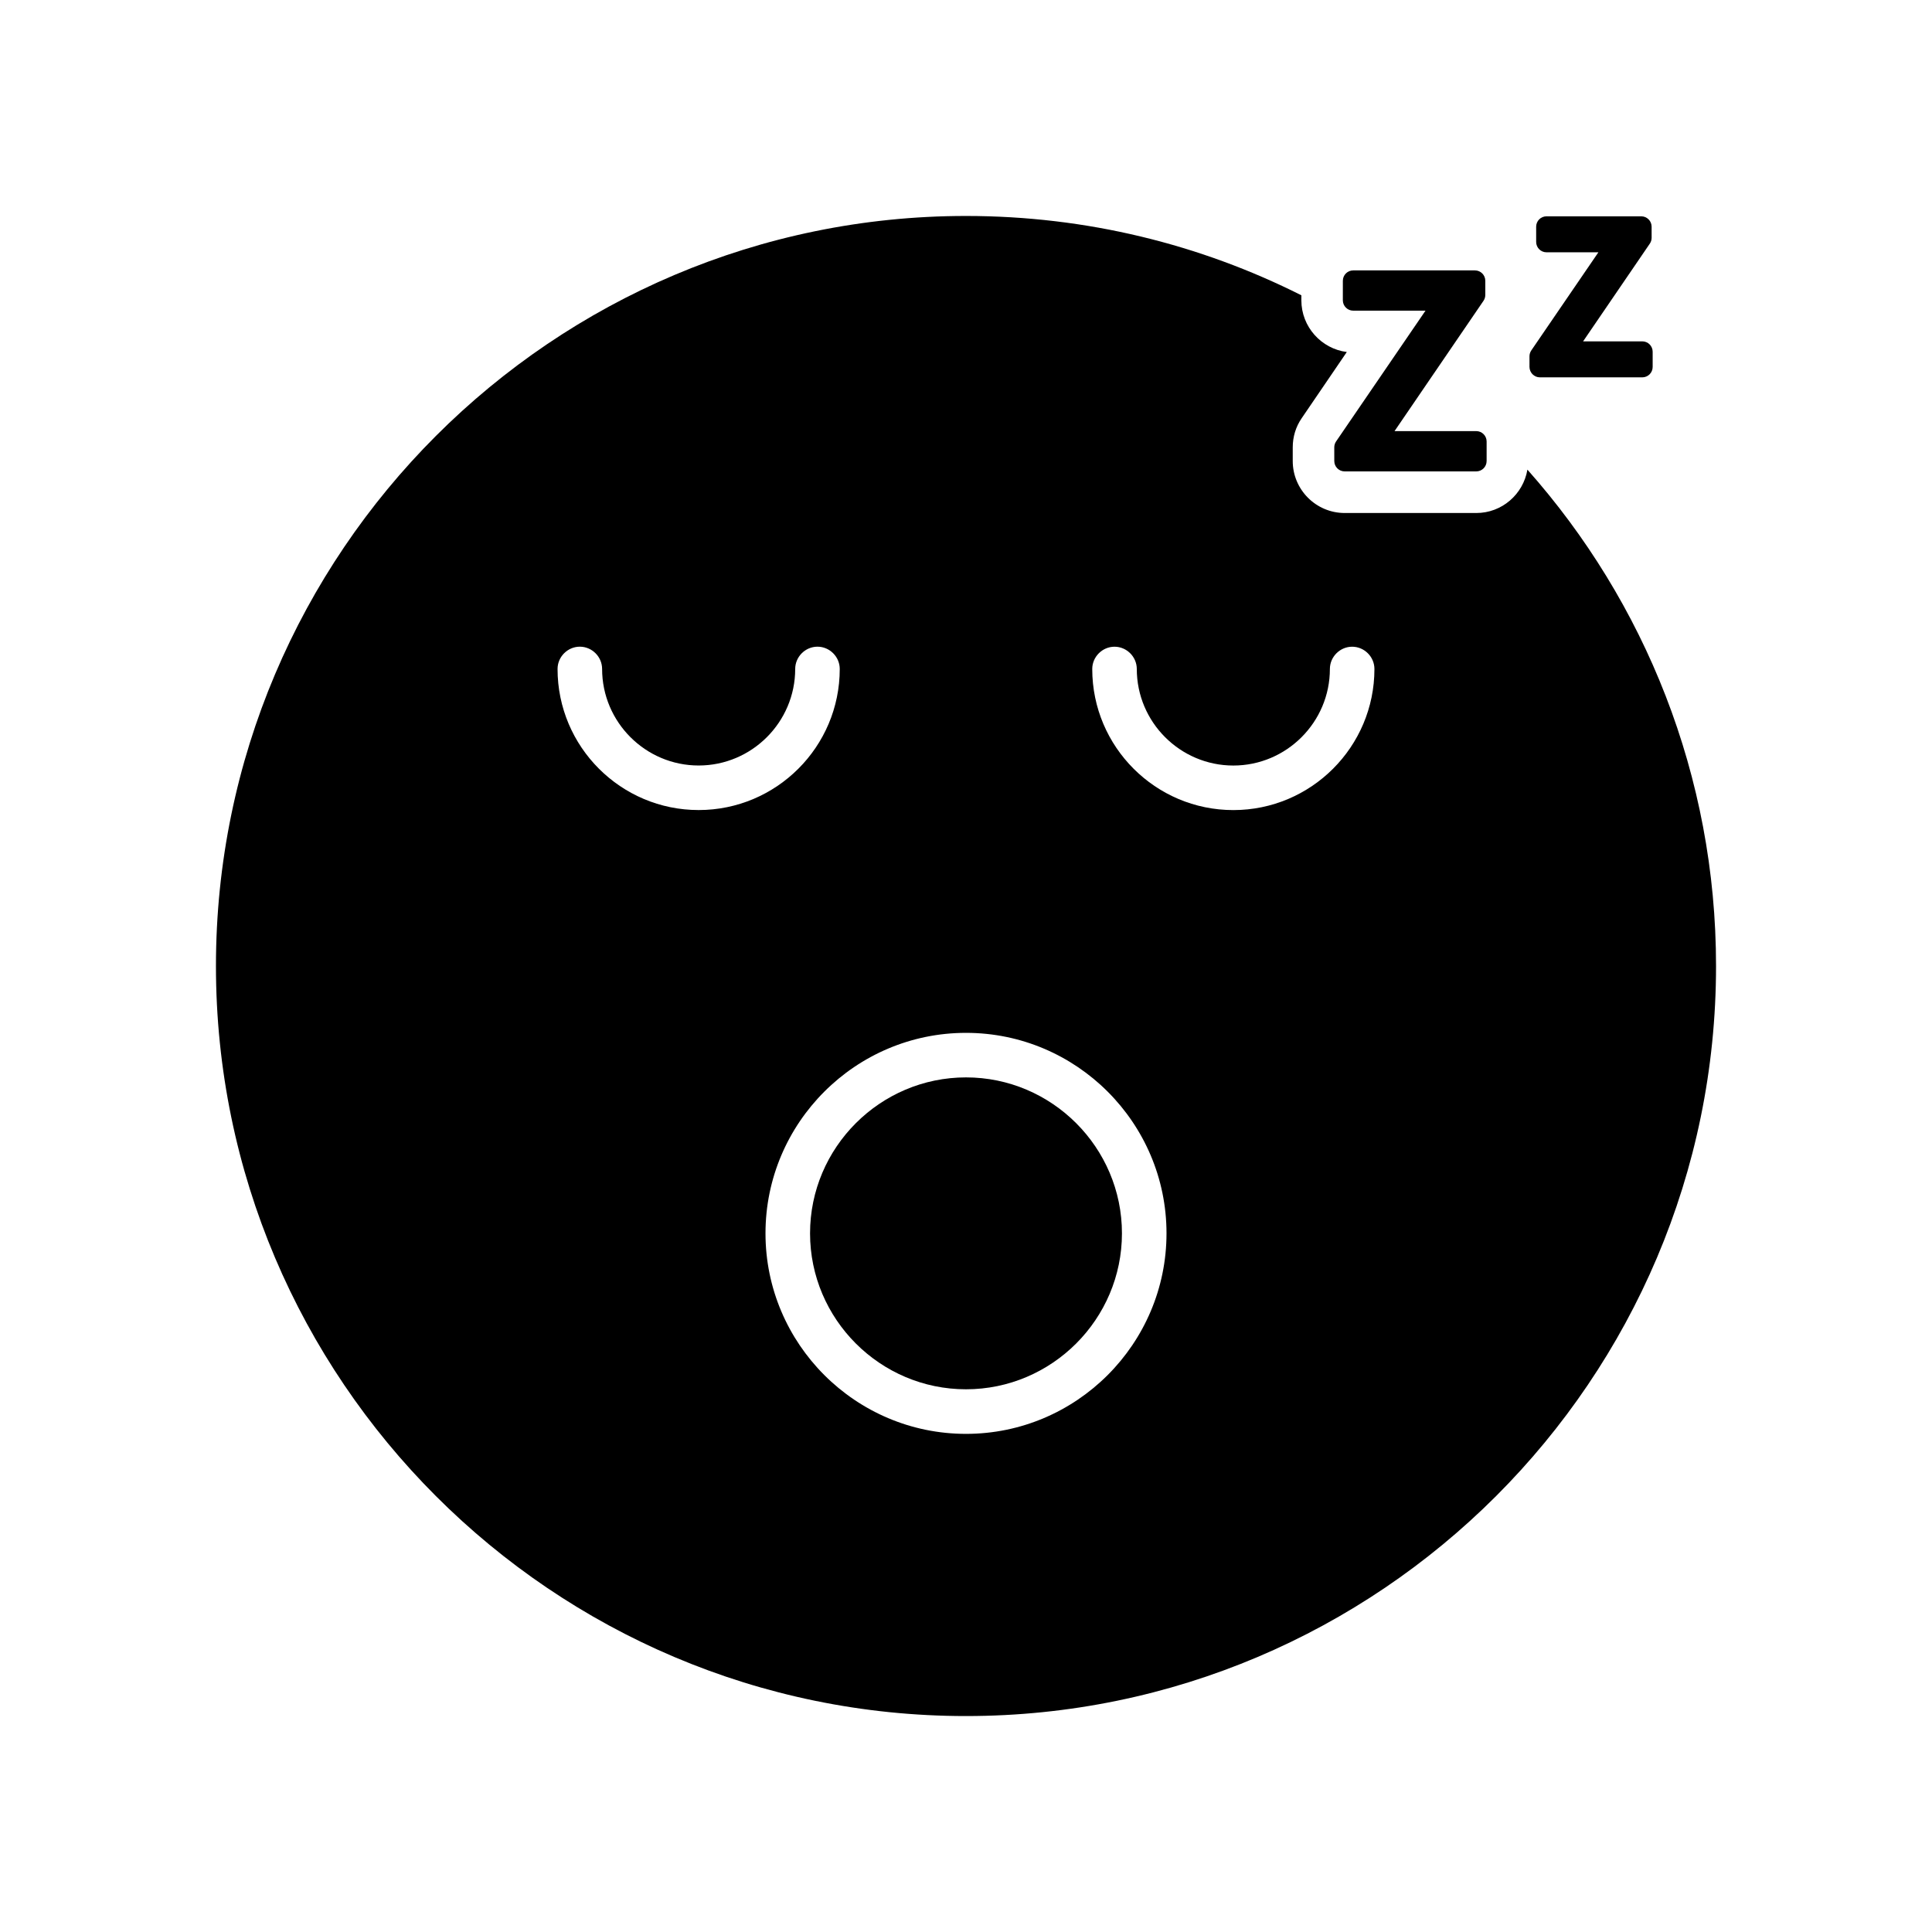
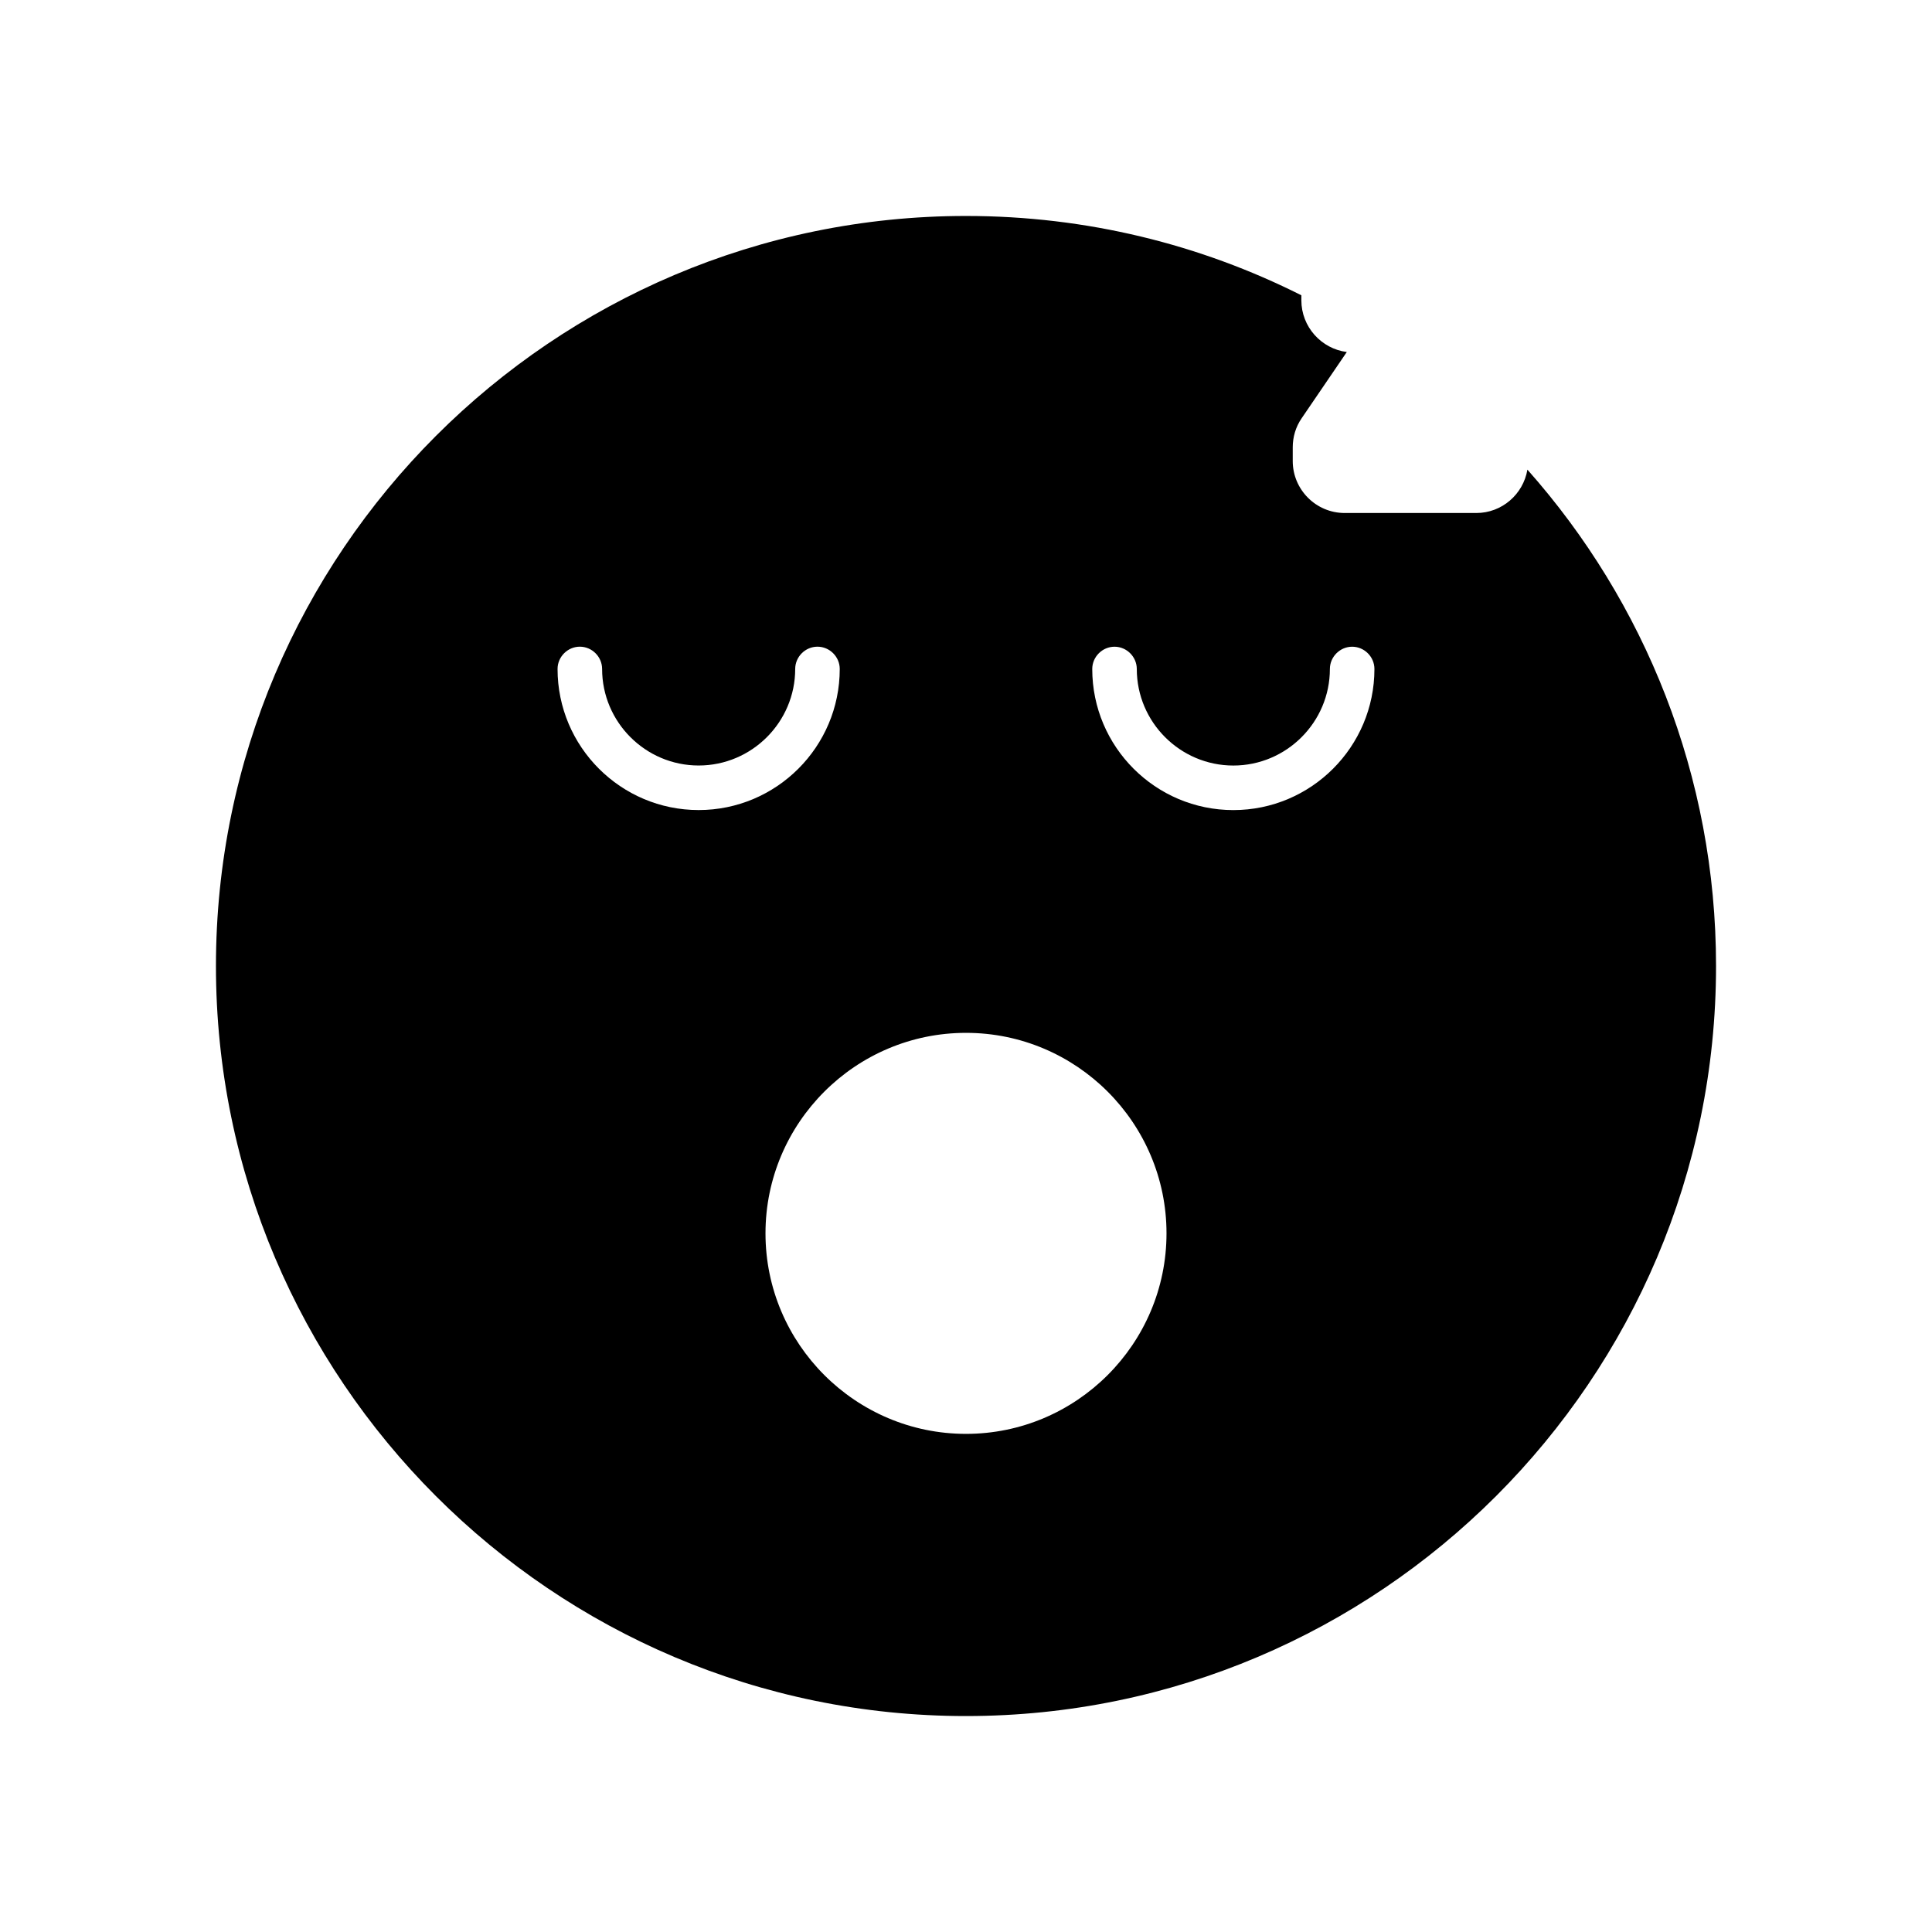
<svg xmlns="http://www.w3.org/2000/svg" fill="#000000" width="800px" height="800px" version="1.1" viewBox="144 144 512 512">
  <g>
    <path d="m548.78 268.46c-1.102 6.535-6.769 11.492-13.539 11.492h-34.875c-7.637 0-13.777-6.219-13.777-13.773v-3.621c0-2.754 0.789-5.434 2.363-7.715l11.965-17.555c-6.769-0.867-12.043-6.691-12.043-13.699v-1.336c-26.766-13.465-56.918-21.02-88.875-21.02-109.58 0-198.77 89.191-198.77 198.77s89.191 198.77 198.77 198.77c109.58-0.004 198.77-89.191 198.77-198.77 0-50.383-18.891-96.512-49.984-131.54zm-257.02 52.82c0-3.227 2.676-5.902 5.902-5.902 3.227 0 5.902 2.676 5.902 5.902 0 14.09 11.492 25.586 25.586 25.586 14.09 0 25.586-11.492 25.586-25.586 0-3.227 2.676-5.902 5.902-5.902 3.227 0 5.902 2.676 5.902 5.902 0 20.625-16.766 37.391-37.391 37.391-20.621 0.004-37.391-16.766-37.391-37.391zm108.24 202.71c-29.285 0-53.137-23.852-53.137-53.137s23.852-53.137 53.137-53.137 53.137 23.852 53.137 53.137c-0.004 29.281-23.855 53.137-53.137 53.137zm70.848-165.31c-20.625 0-37.391-16.766-37.391-37.391 0-3.227 2.676-5.902 5.902-5.902s5.902 2.676 5.902 5.902c0 14.09 11.492 25.586 25.586 25.586 14.09 0 25.586-11.492 25.586-25.586 0-3.227 2.676-5.902 5.902-5.902 3.227 0 5.902 2.676 5.902 5.902 0 20.621-16.766 37.391-37.391 37.391z" />
-     <path d="m400 429.52c-22.75 0-41.328 18.578-41.328 41.328s18.578 41.328 41.328 41.328 41.328-18.578 41.328-41.328-18.578-41.328-41.328-41.328z" />
-     <path d="m502.62 226.33h19.152l-23.703 34.668c-0.309 0.457-0.473 0.992-0.473 1.551l0.004 3.625c0 1.52 1.227 2.754 2.754 2.754h34.863c1.52 0 2.754-1.227 2.754-2.754v-5.172c0-1.52-1.227-2.754-2.754-2.754h-21.648l23.578-34.535c0.309-0.457 0.473-0.992 0.473-1.551v-3.75c0-1.52-1.227-2.754-2.754-2.754h-32.242c-1.52 0-2.754 1.227-2.754 2.754l-0.004 5.172c0.008 1.52 1.234 2.746 2.754 2.746z" />
-     <path d="m552.09 244h27.129c1.52 0 2.754-1.227 2.754-2.754v-4.031c0-1.52-1.227-2.754-2.754-2.754h-15.68l17.688-25.906c0.309-0.457 0.473-0.992 0.473-1.551l-0.004-2.926c0-1.52-1.227-2.754-2.754-2.754h-25.09c-1.52 0-2.754 1.227-2.754 2.754v4.031c0 1.52 1.227 2.754 2.754 2.754h13.738l-17.789 26.016c-0.309 0.457-0.473 0.992-0.473 1.551v2.809c0.016 1.523 1.242 2.762 2.762 2.762z" />
  </g>
</svg>